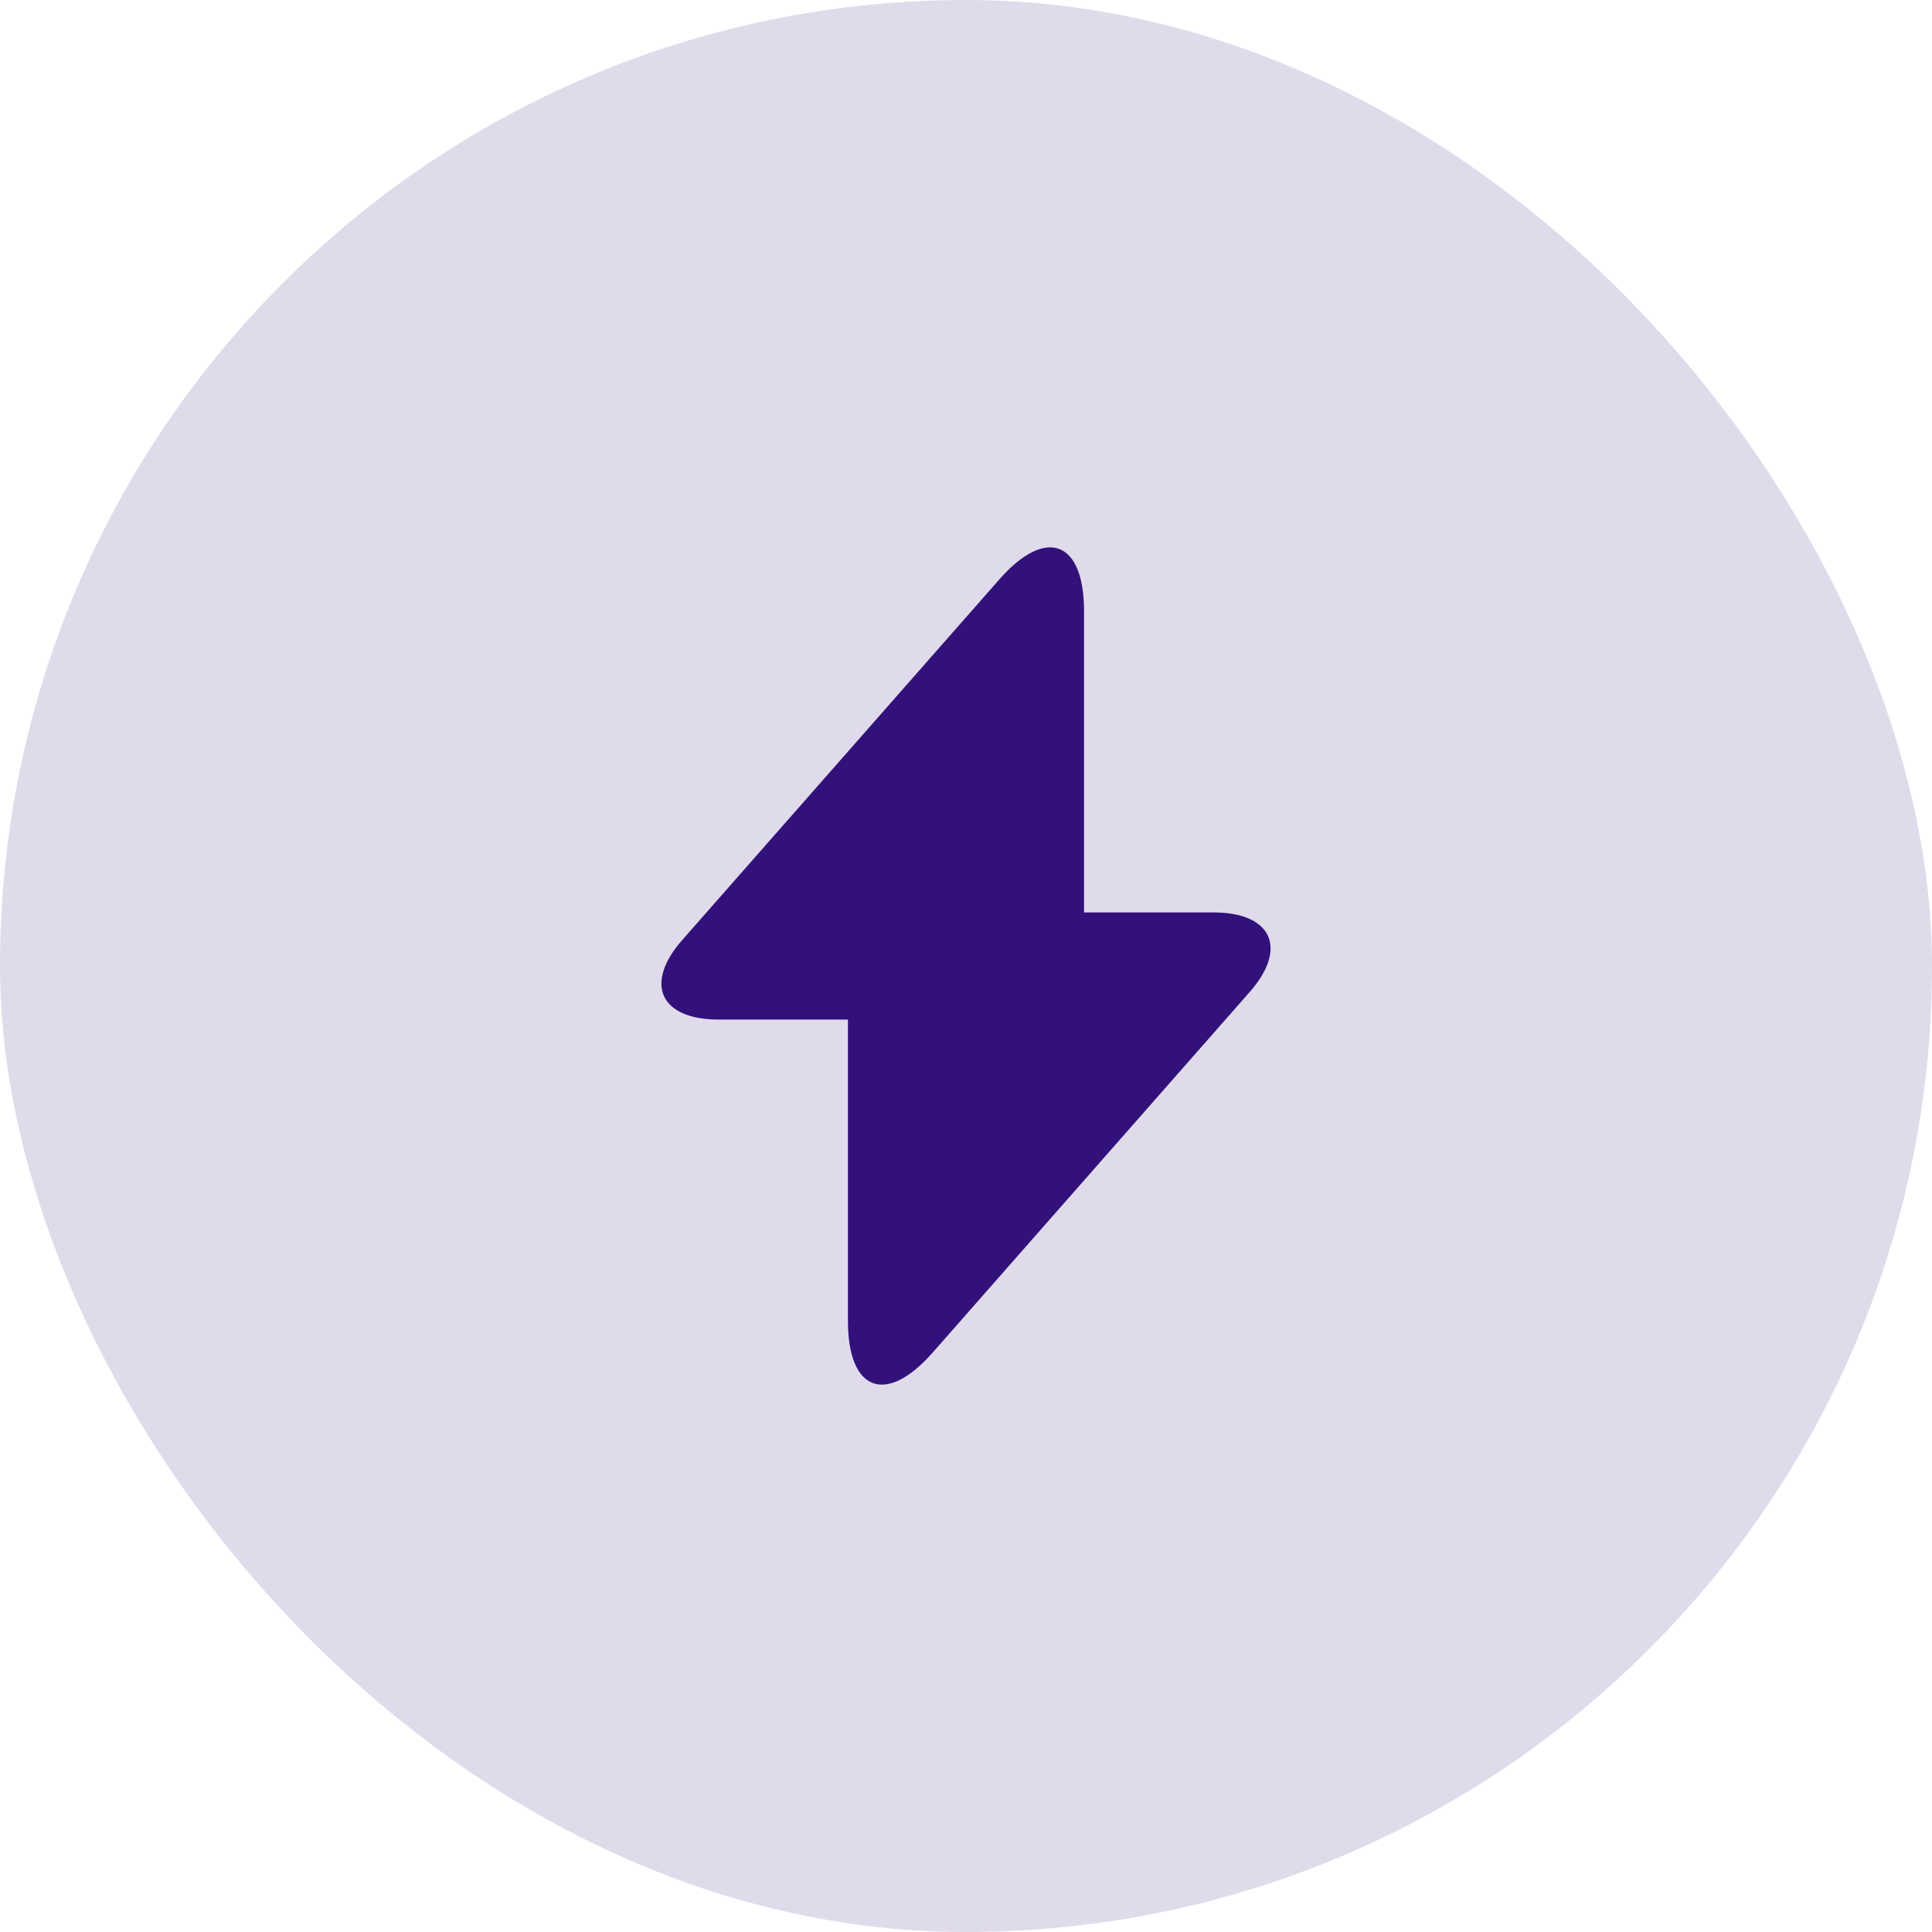
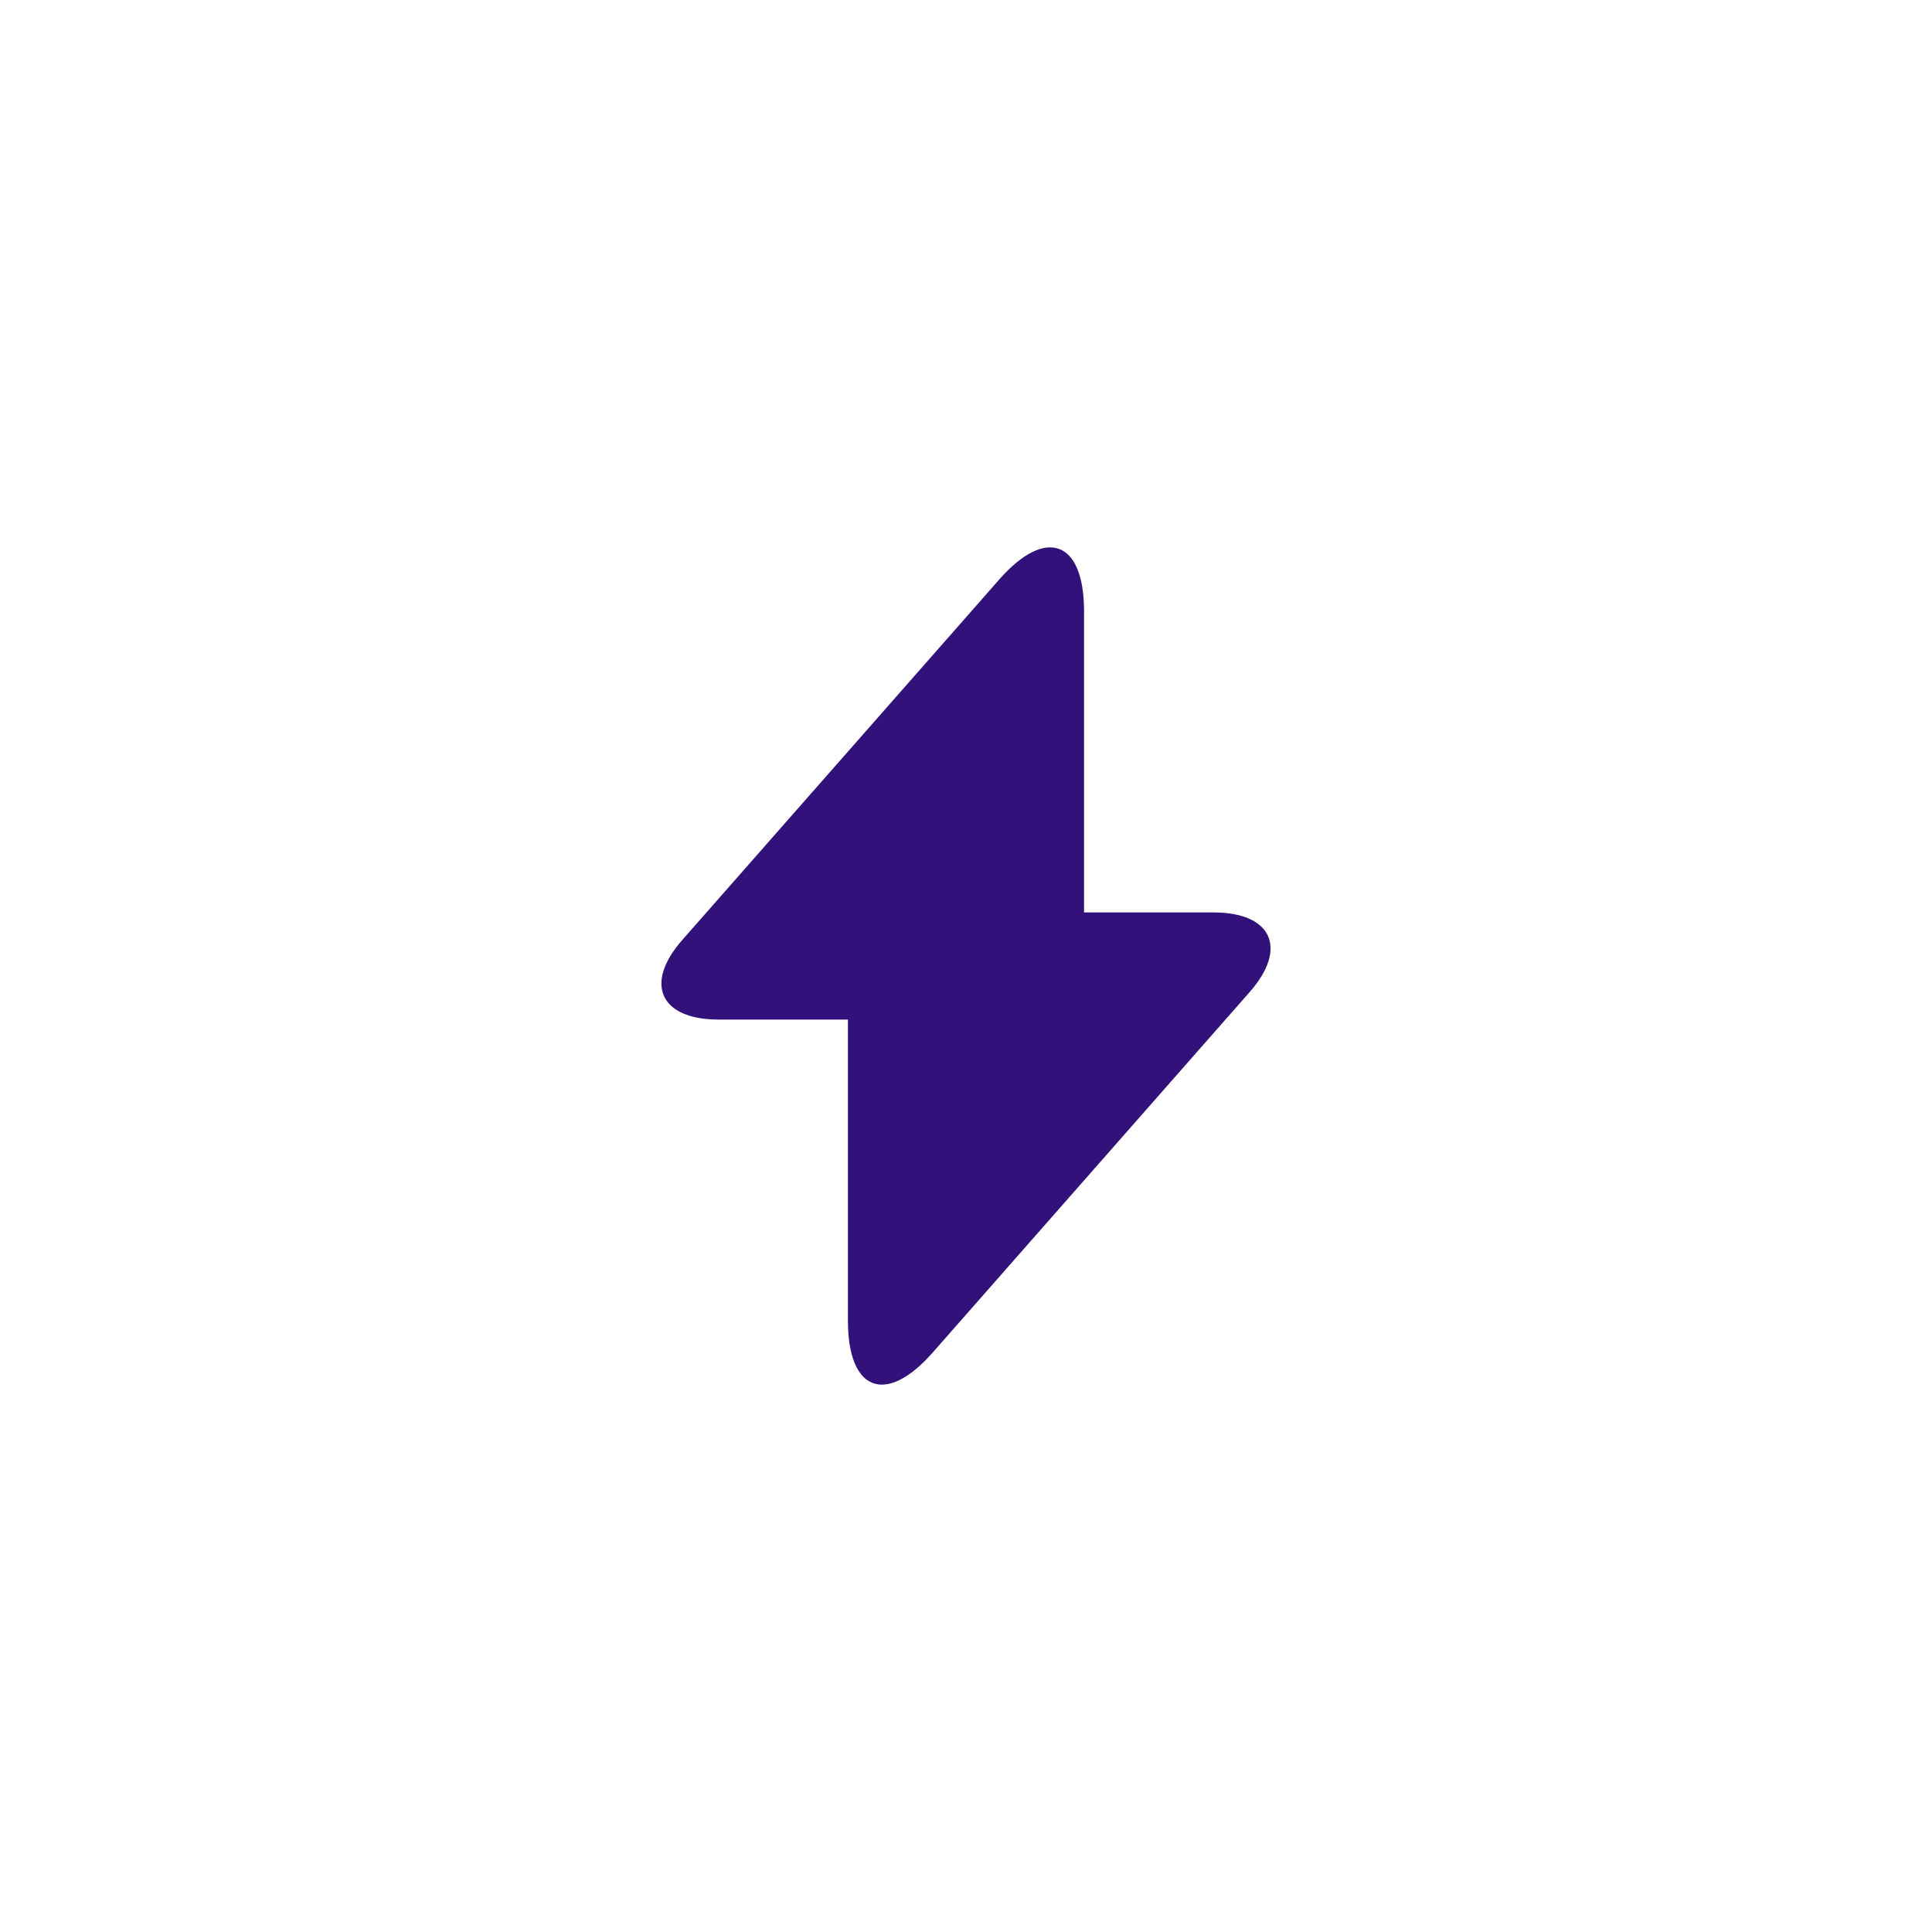
<svg xmlns="http://www.w3.org/2000/svg" width="100" height="100" fill="none">
-   <rect width="100" height="100" rx="50" fill="#32127A" fill-opacity=".15" />
  <path d="M62.805 47.227H56.11v-15.6c0-3.64-1.972-4.377-4.377-1.647L50 31.952 35.33 48.635c-2.015 2.275-1.17 4.138 1.864 4.138h6.695v15.6c0 3.64 1.971 4.377 4.376 1.647L50 68.048l14.668-16.683c2.015-2.275 1.17-4.138-1.863-4.138z" fill="#32127A" />
</svg>